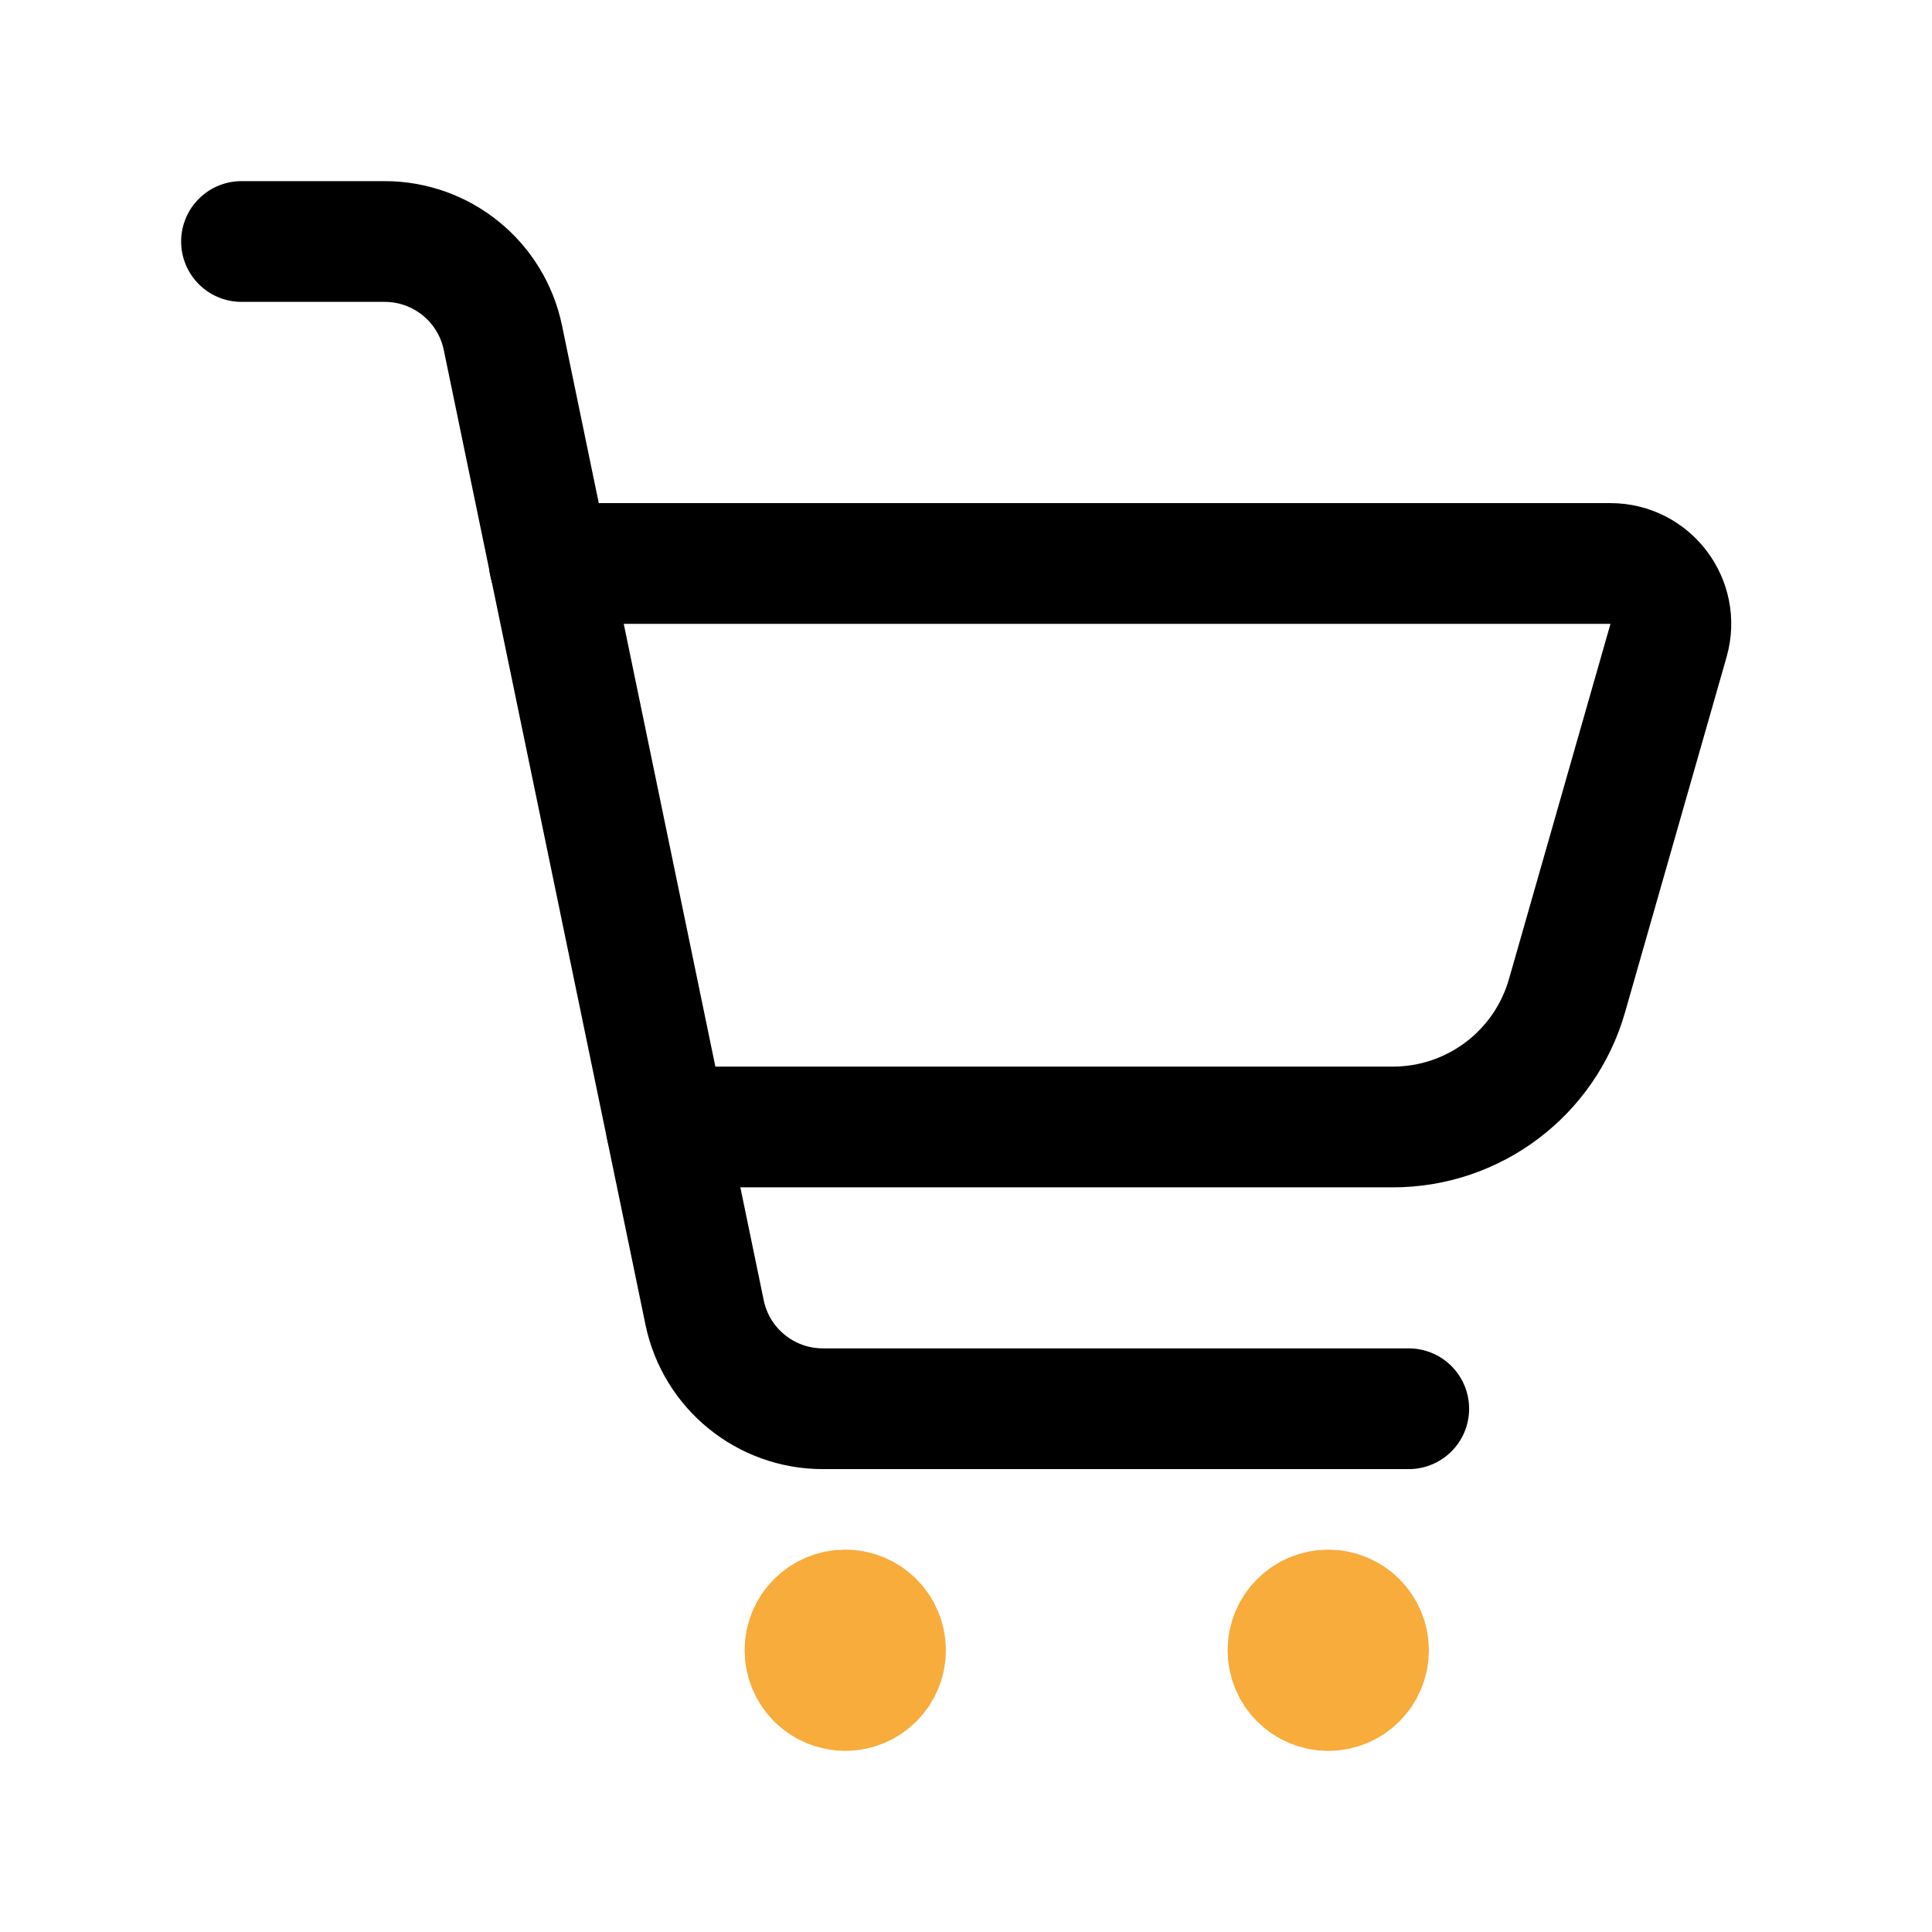
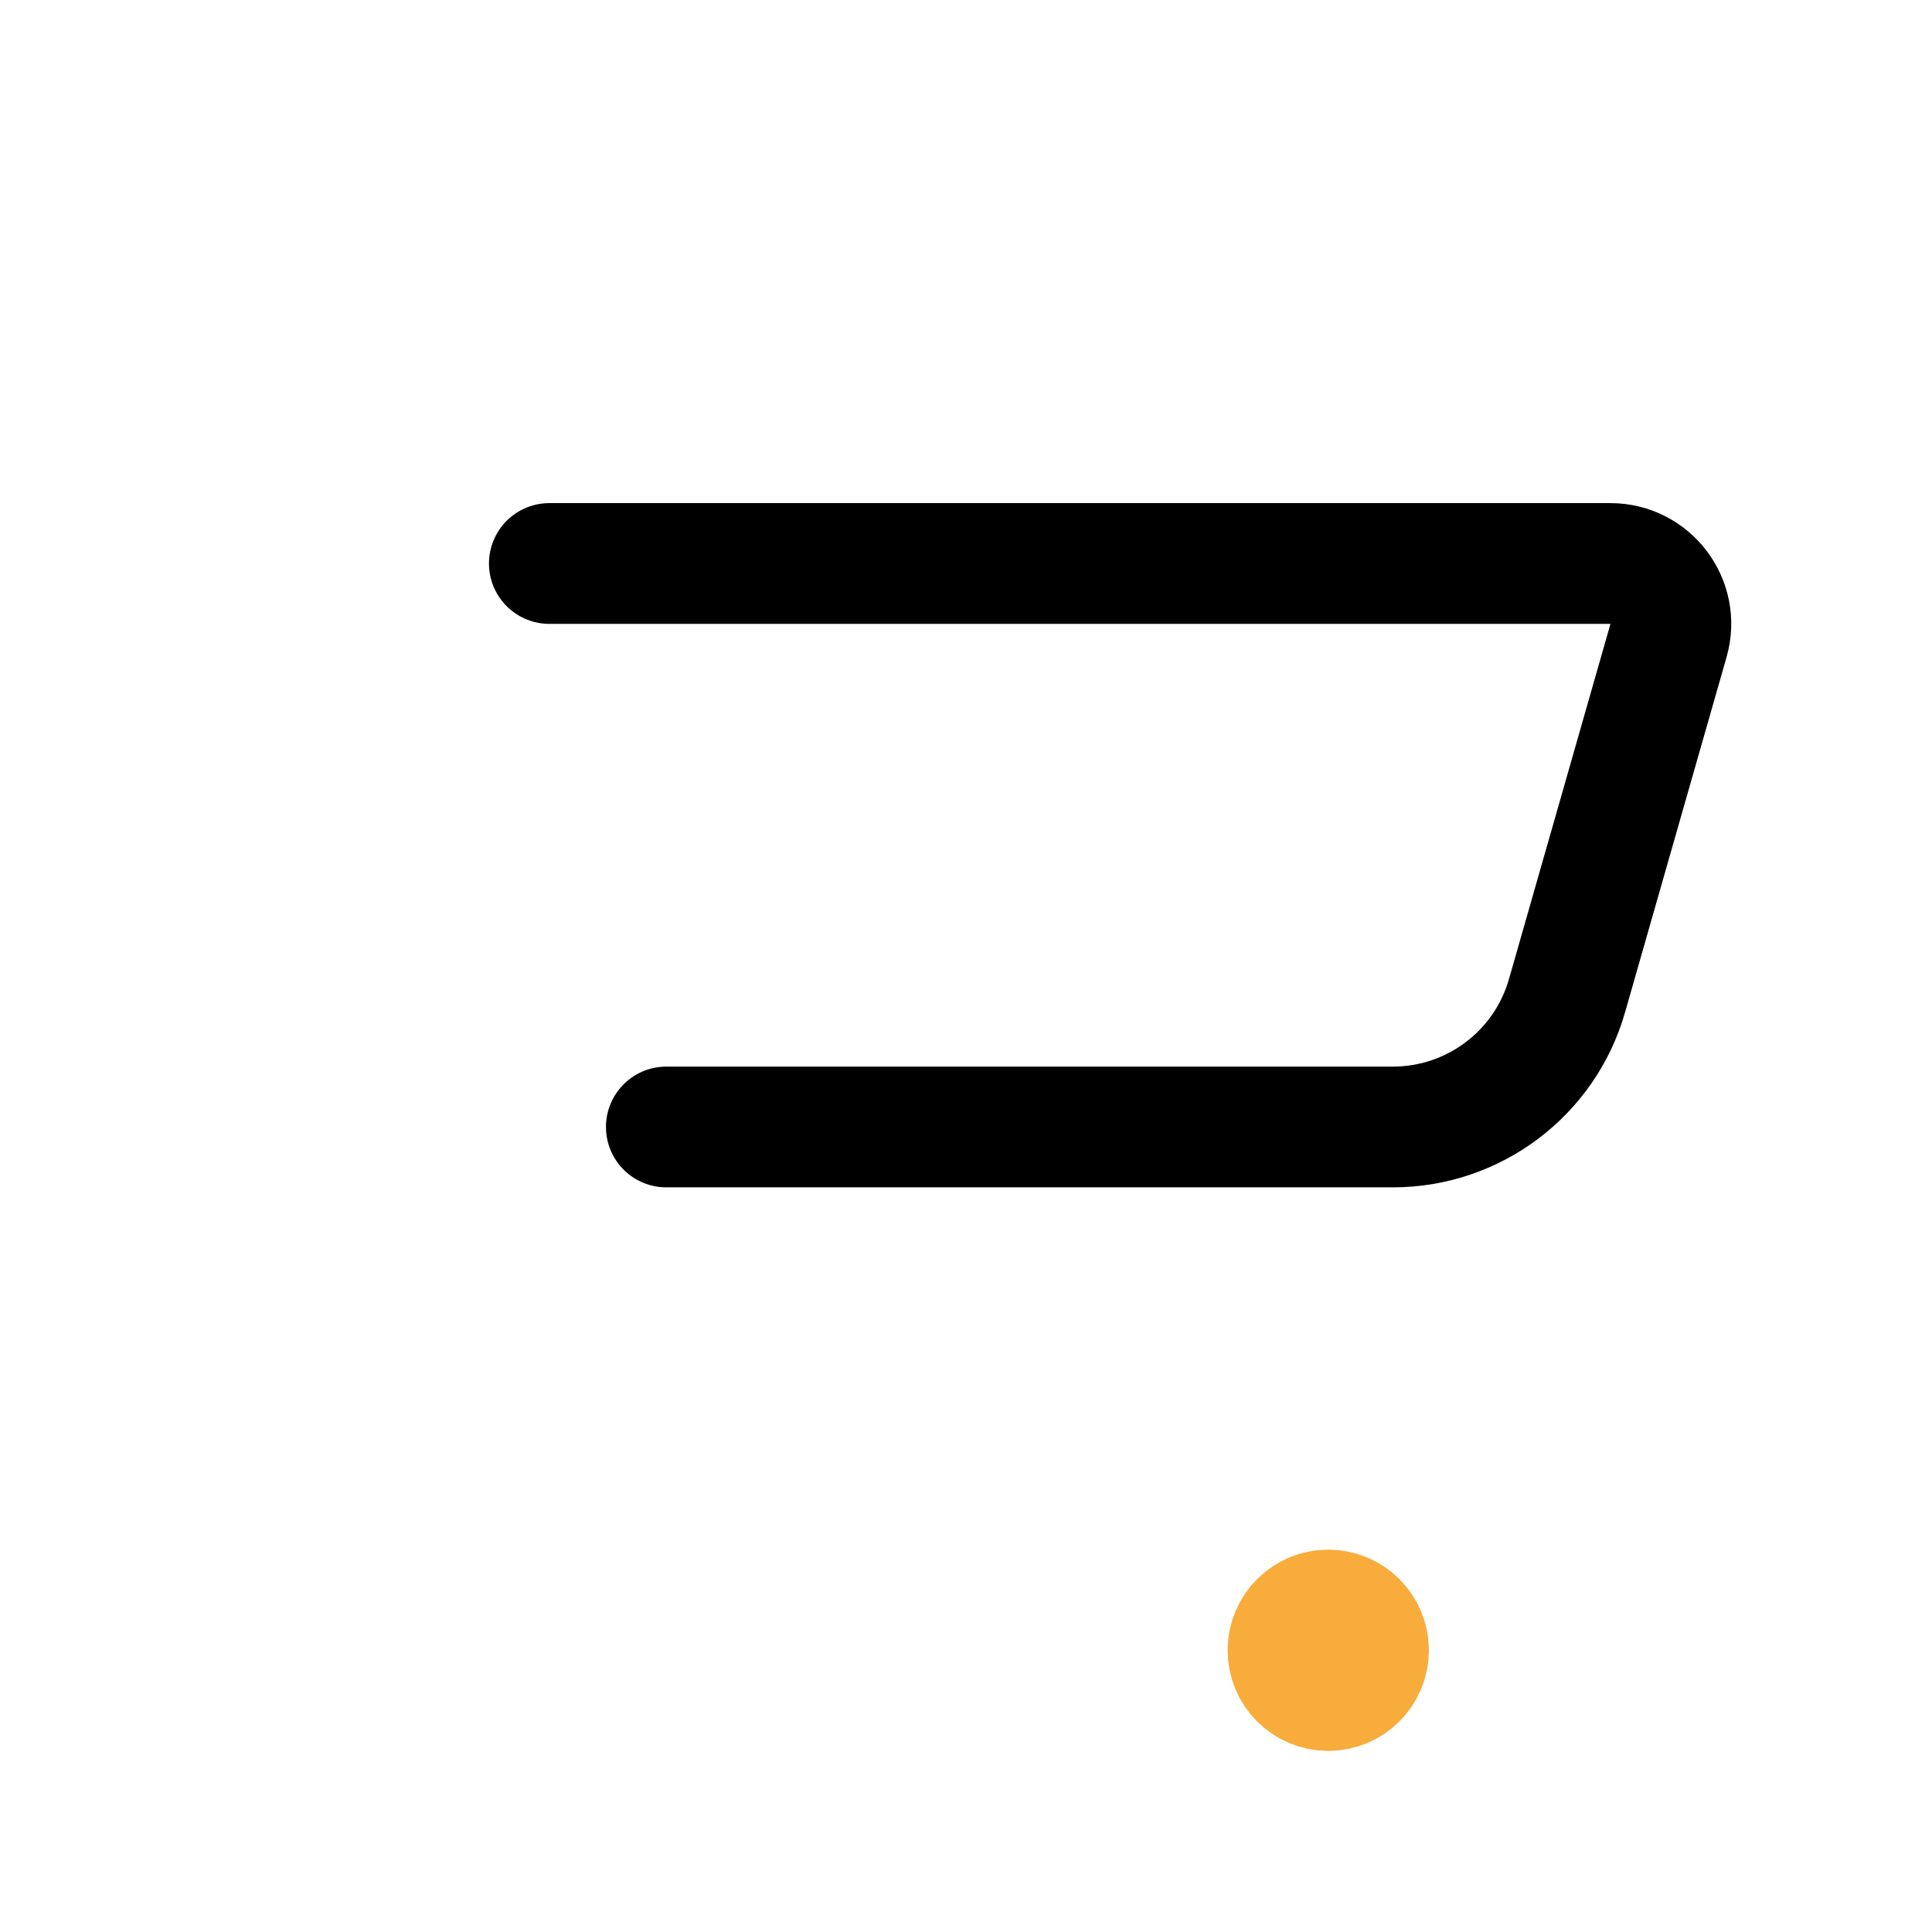
<svg xmlns="http://www.w3.org/2000/svg" width="56" height="56" viewBox="0 0 56 56" fill="none">
-   <path d="M7 7H11.15C12.81 7 14.241 8.166 14.577 9.791L20.423 38.042C20.759 39.668 22.19 40.833 23.85 40.833H40.833" stroke="black" stroke-width="3.5" stroke-linecap="round" stroke-linejoin="round" />
  <path d="M15.923 16.333H46.68C47.843 16.333 48.682 17.446 48.363 18.564L45.421 28.859C44.778 31.113 42.717 32.666 40.373 32.666H19.314" stroke="black" stroke-width="3.5" stroke-linecap="round" stroke-linejoin="round" />
  <circle cx="38.5" cy="47.834" r="1.167" fill="#F7AC3B" stroke="#F7AC3B" stroke-width="3.5" stroke-linecap="round" stroke-linejoin="round" />
-   <circle cx="1.167" cy="1.167" r="1.167" transform="matrix(1 0 0 -1 23.333 49)" fill="#F7AC3B" stroke="#F7AC3B" stroke-width="3.5" stroke-linecap="round" stroke-linejoin="round" />
</svg>